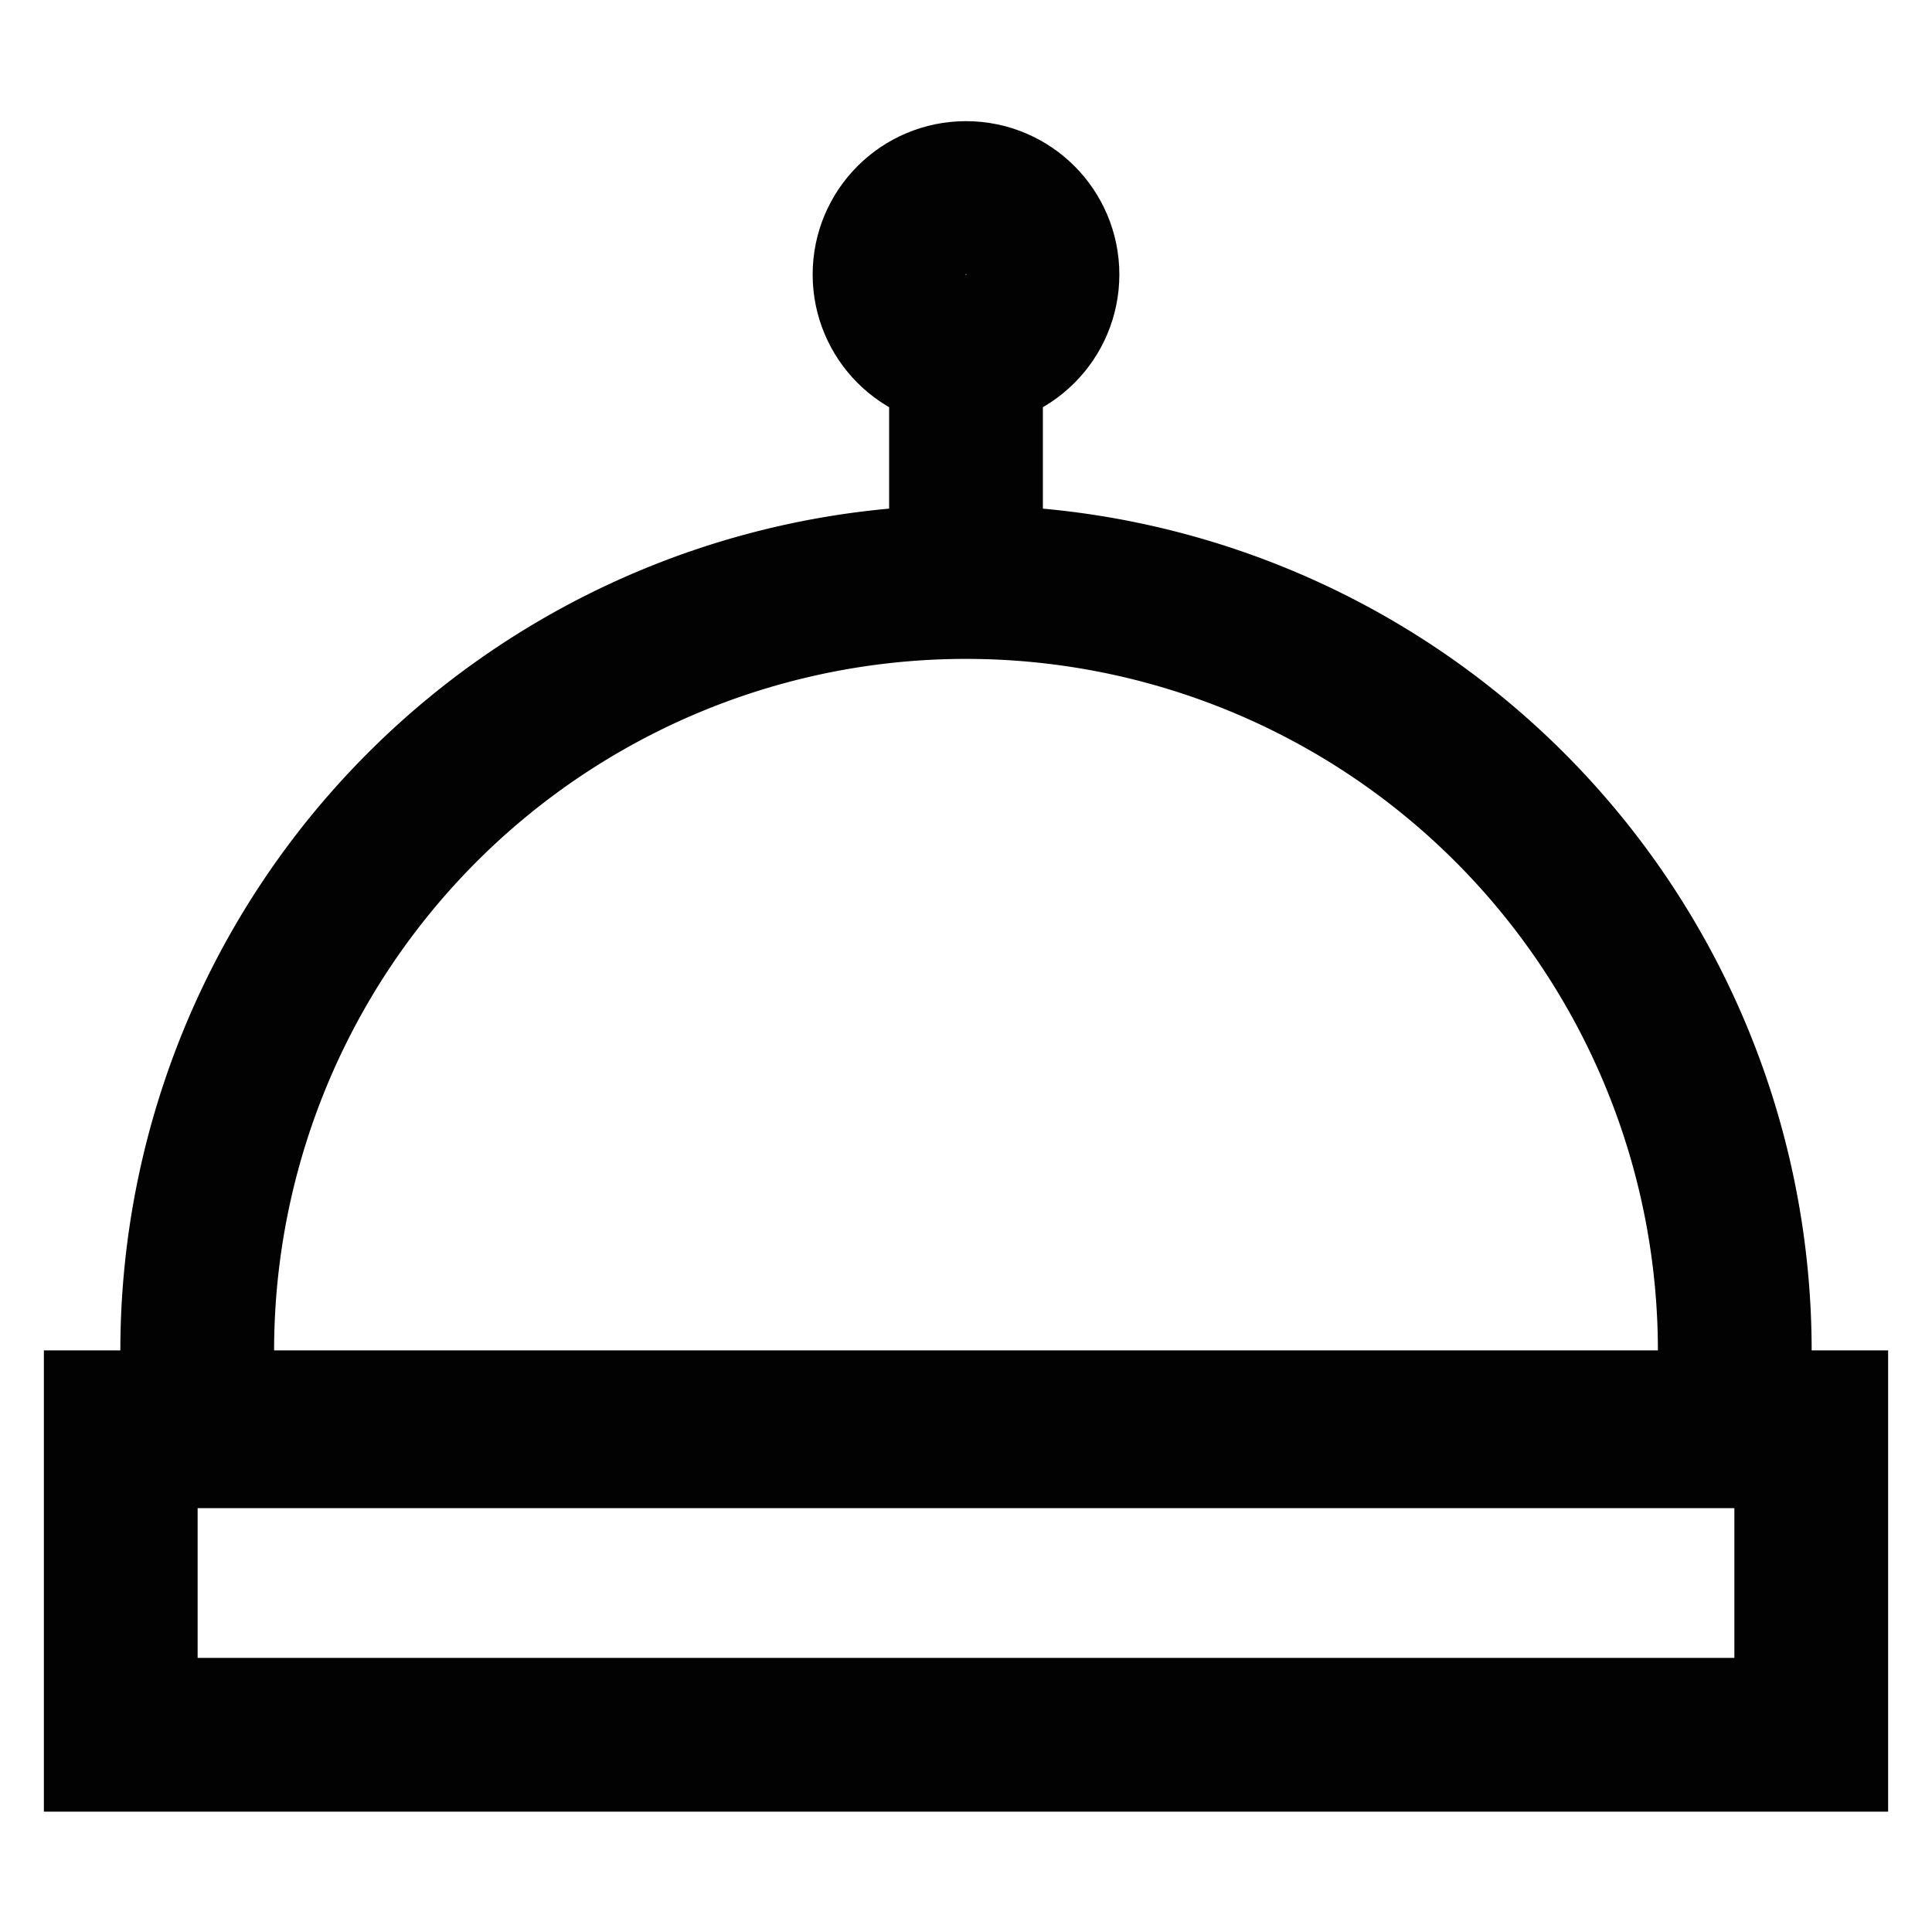
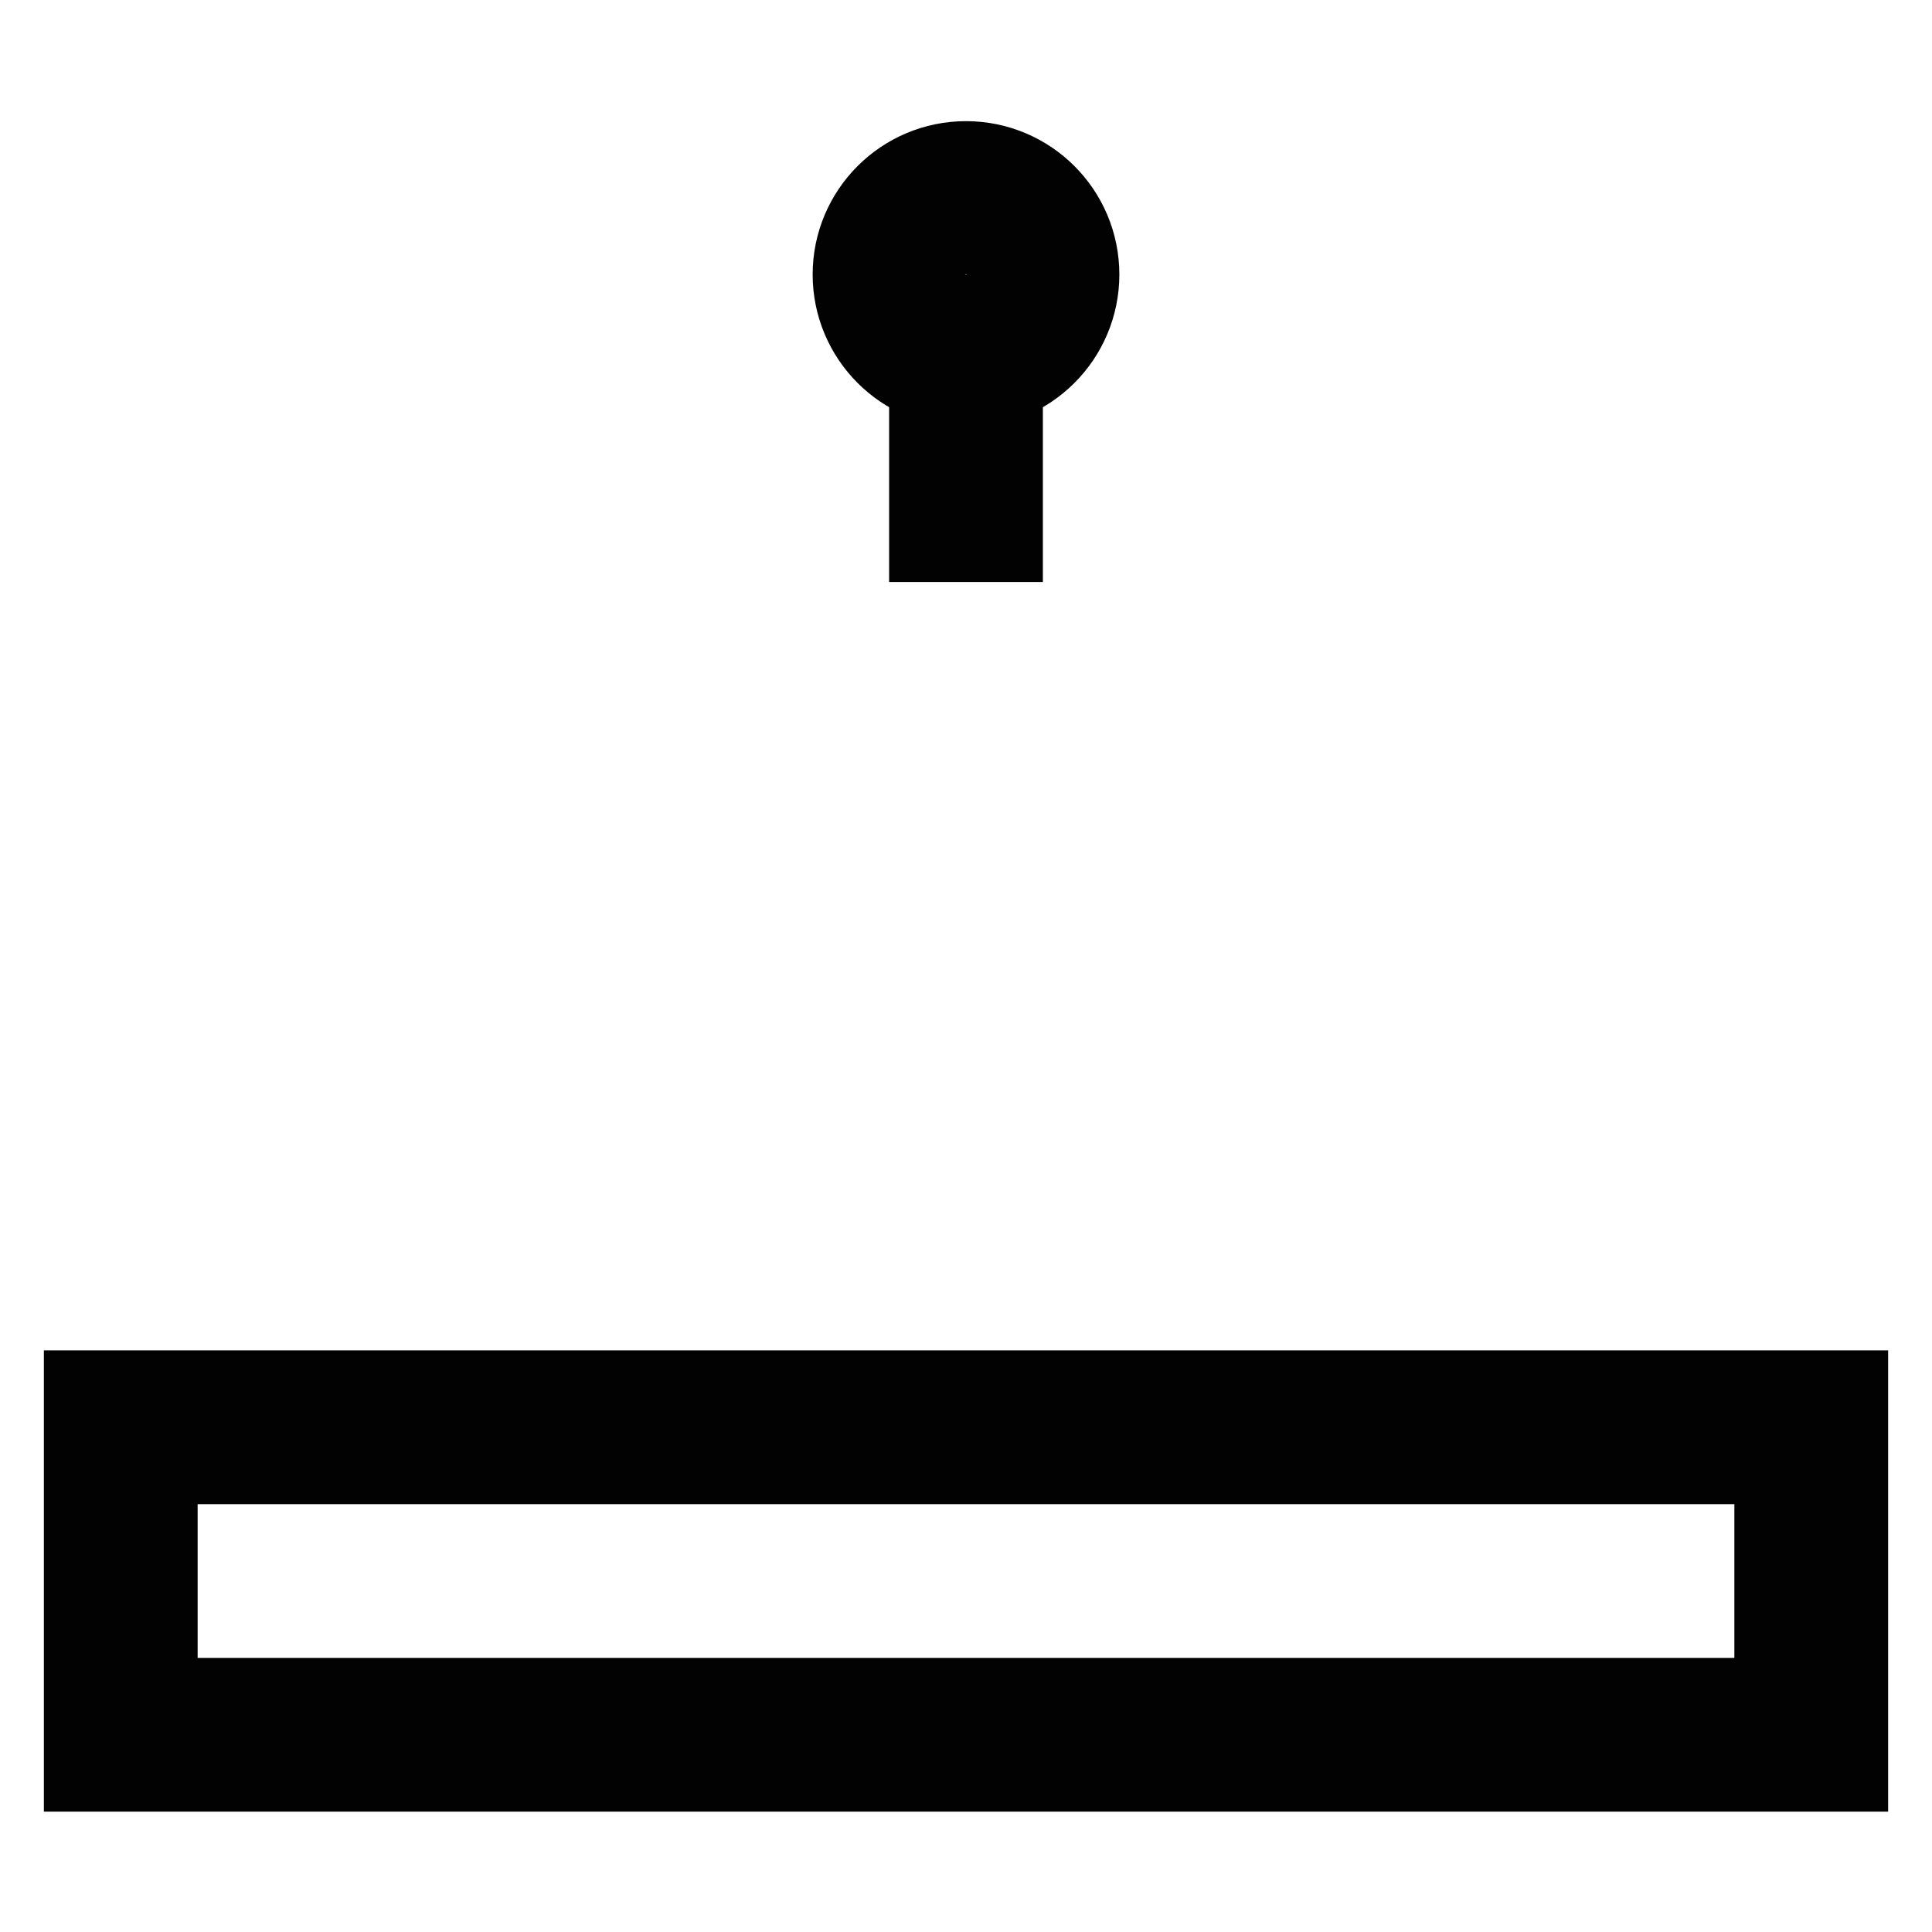
<svg xmlns="http://www.w3.org/2000/svg" width="800px" height="800px" viewBox="0 0 24 24" id="Layer_1" data-name="Layer 1">
  <defs>
    <style>.cls-1{fill:none;stroke:#020202;stroke-miterlimit:10;stroke-width:1.91px;}</style>
  </defs>
  <rect class="cls-1" x="1.5" y="17.73" width="21" height="3.82" />
-   <path class="cls-1" d="M12,7.23h0a9.55,9.55,0,0,1,9.55,9.55v1a0,0,0,0,1,0,0H2.45a0,0,0,0,1,0,0v-1A9.55,9.55,0,0,1,12,7.23Z" />
  <circle class="cls-1" cx="12" cy="3.41" r="0.95" />
  <line class="cls-1" x1="12" y1="7.23" x2="12" y2="4.36" />
</svg>